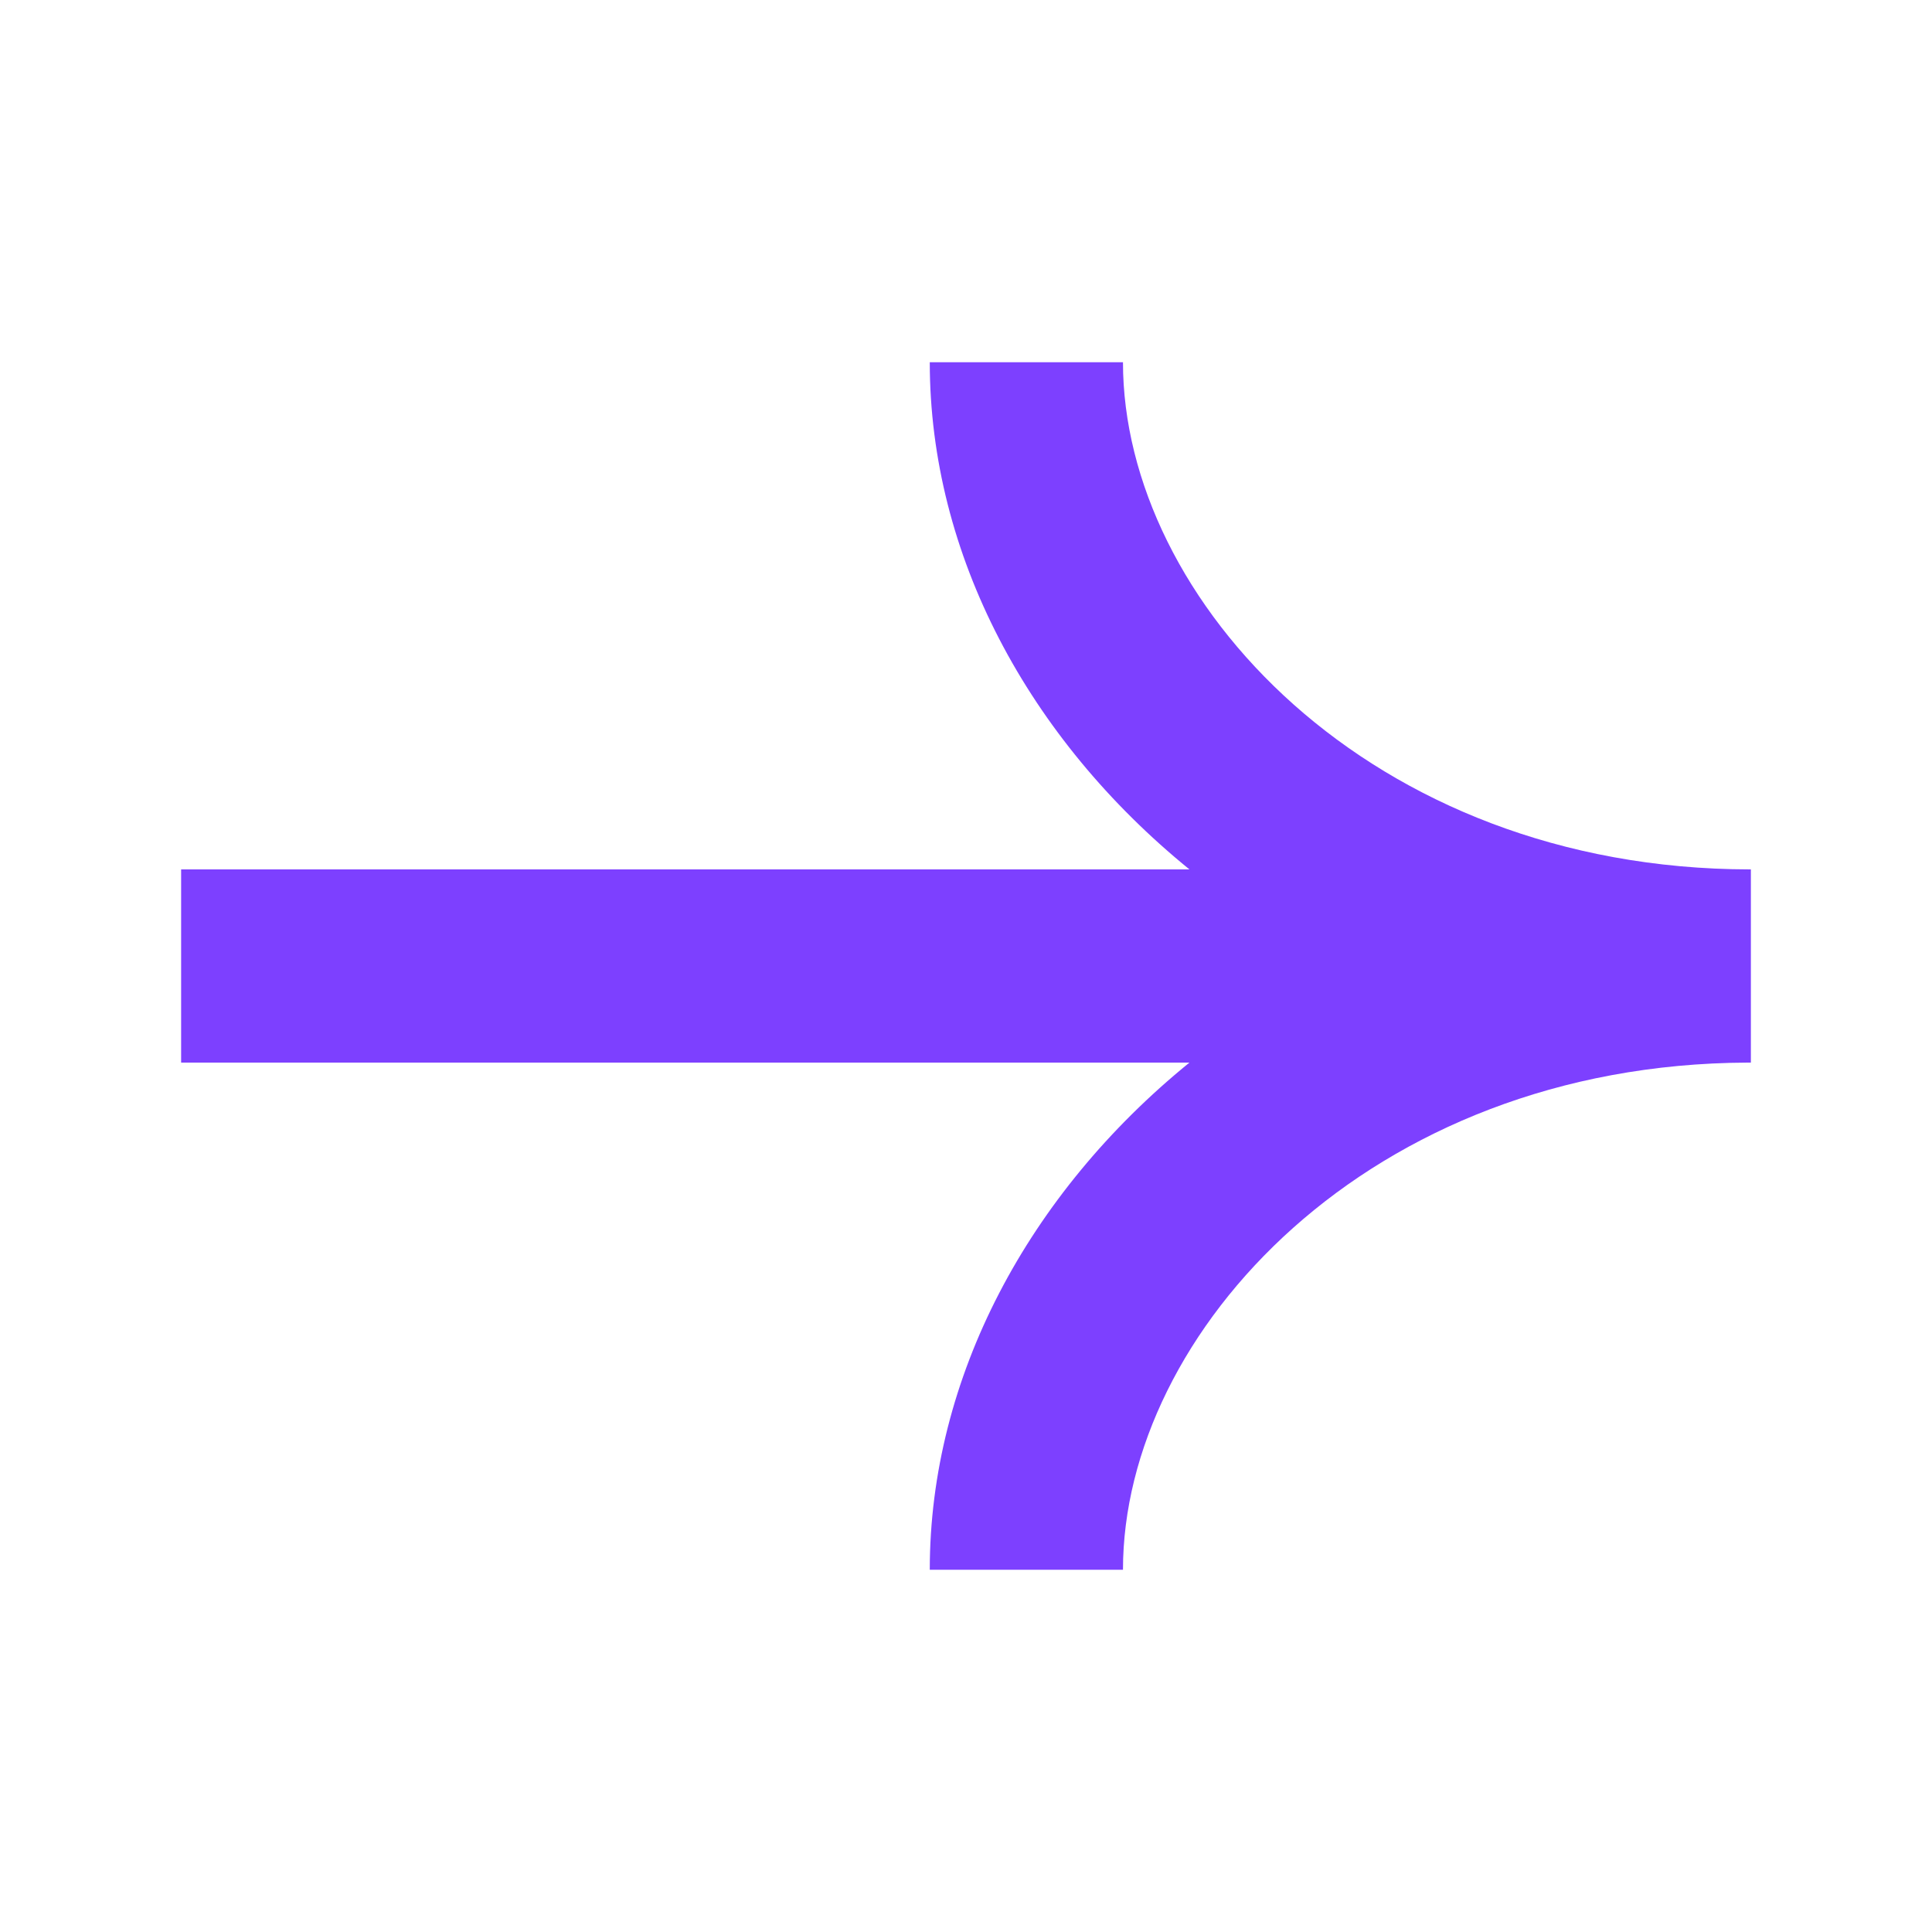
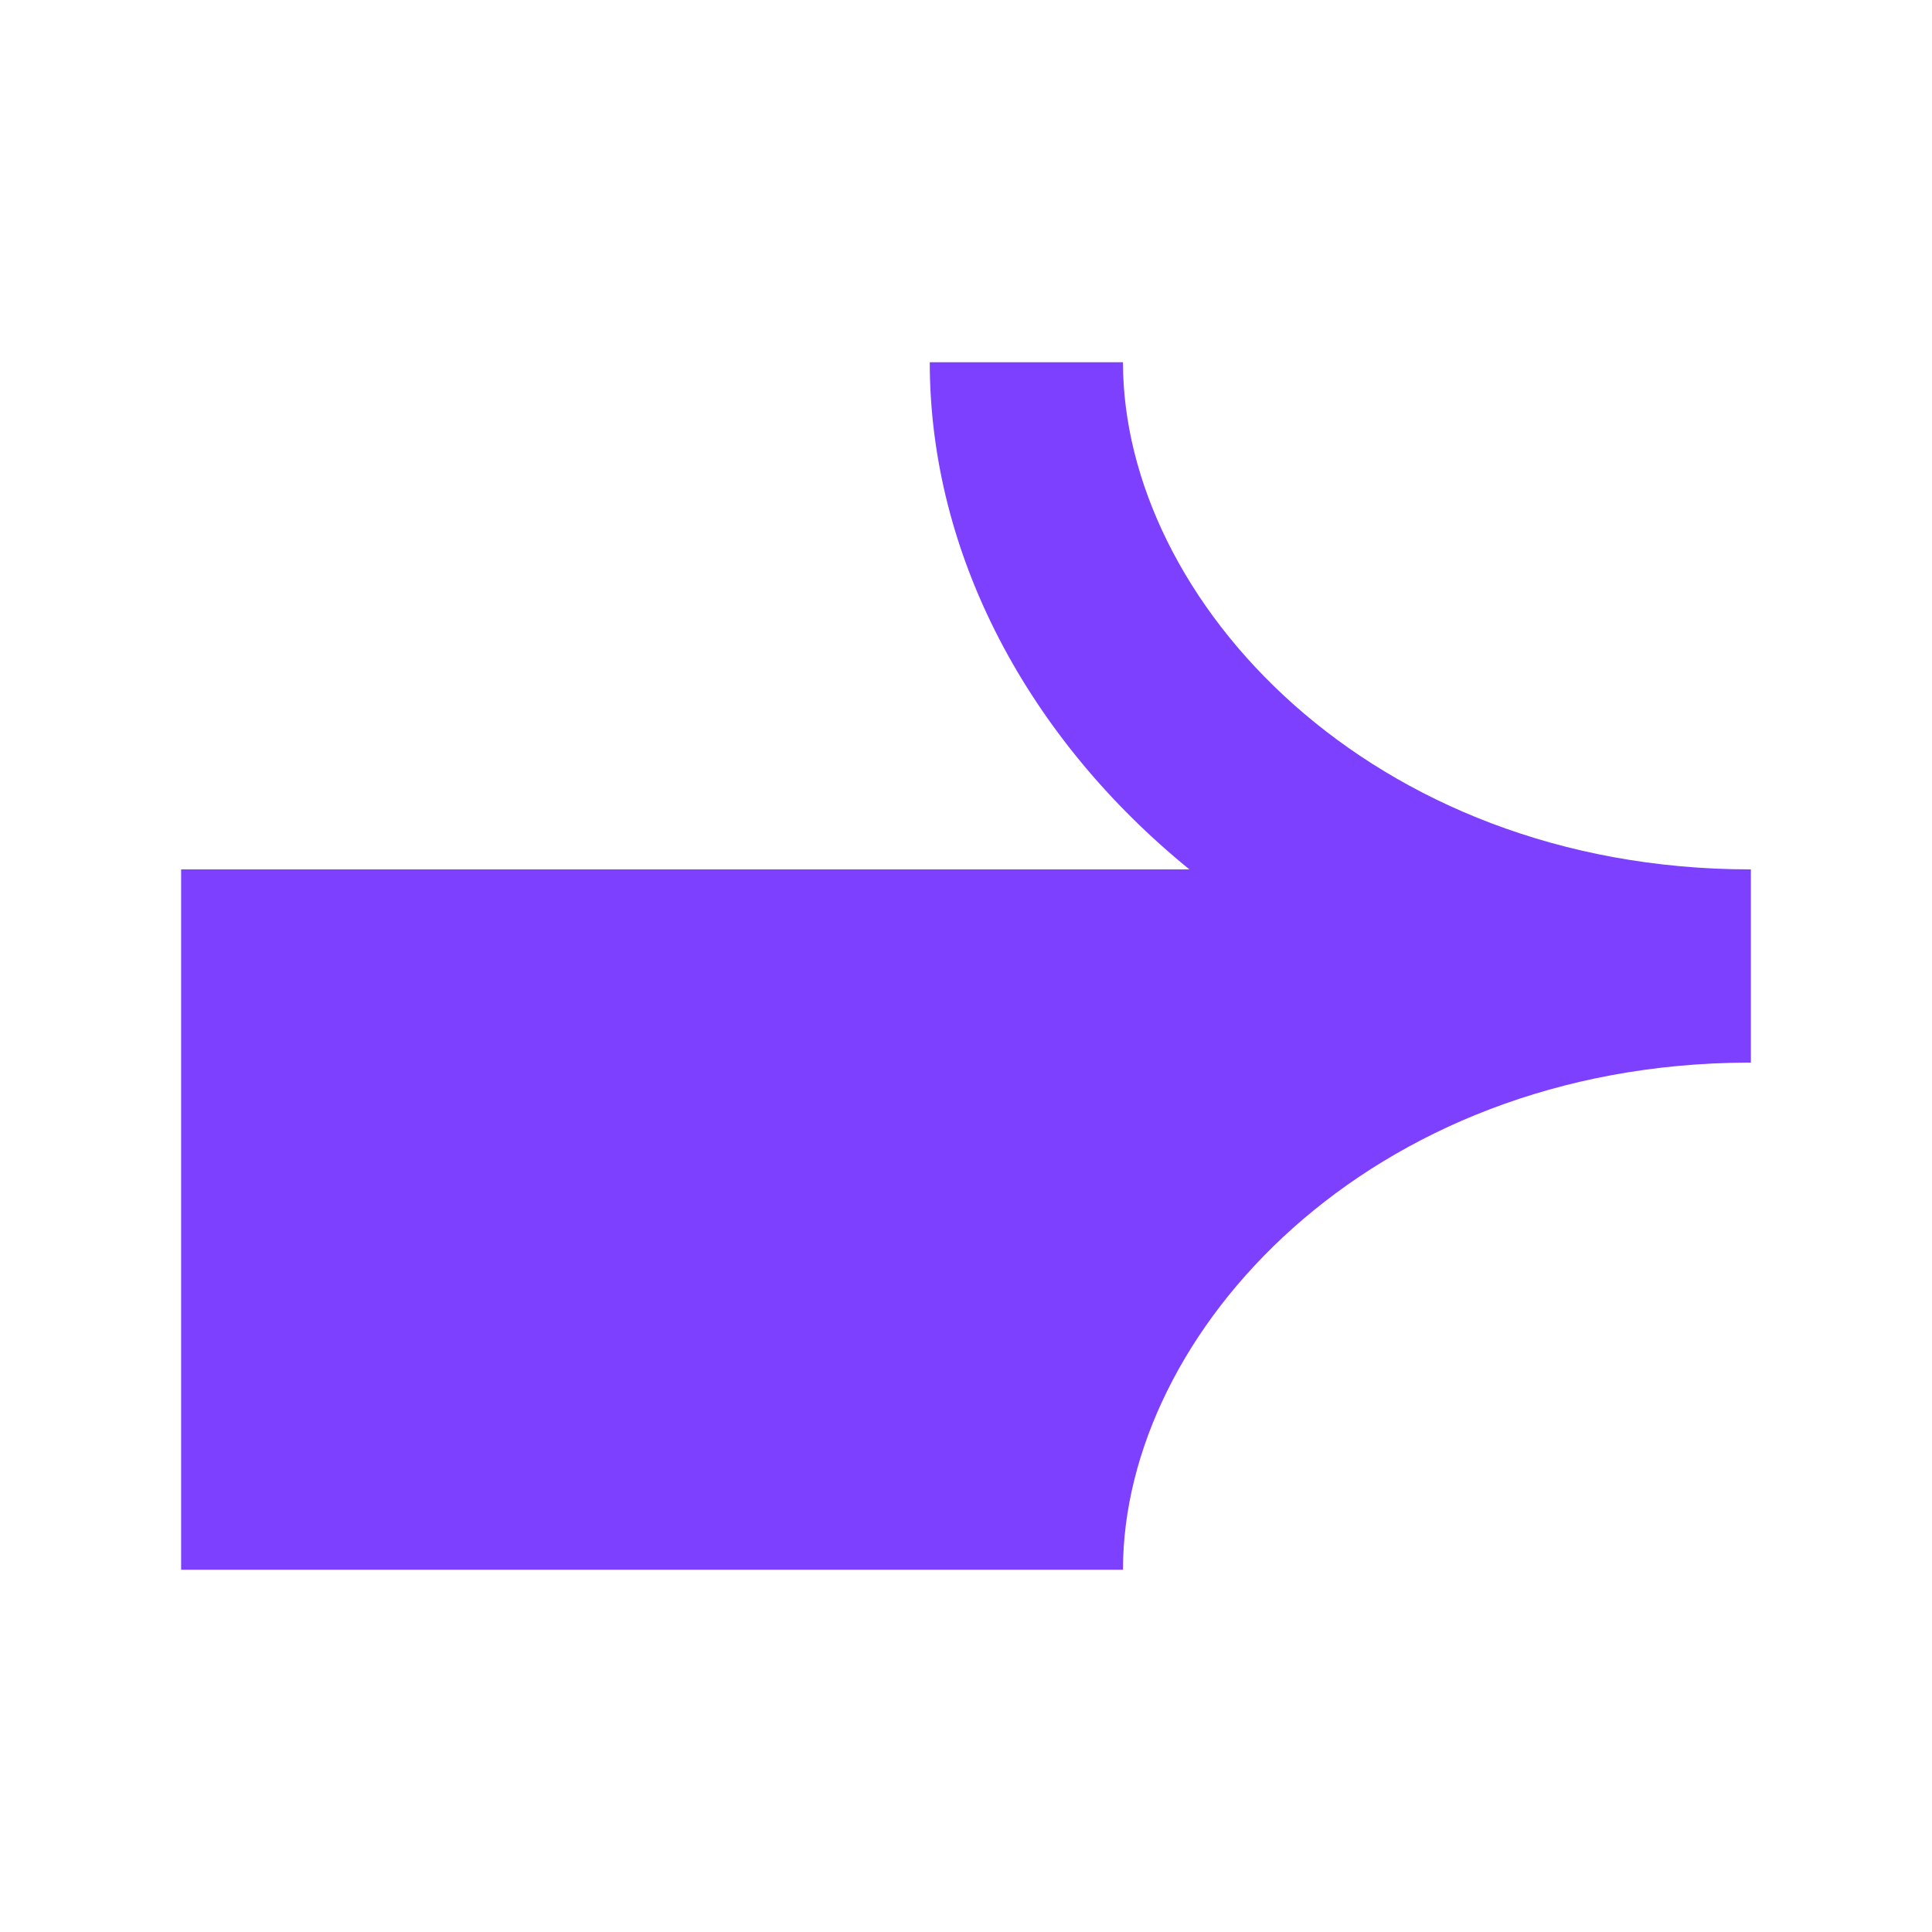
<svg xmlns="http://www.w3.org/2000/svg" width="20" height="20" viewBox="0 0 20 20" fill="none">
  <g id="CTA Arrow">
-     <path id="Union" fill-rule="evenodd" clip-rule="evenodd" d="M18.115 9C18.119 9 18.122 9 18.125 9L18.125 9V11H18.09C14.166 11.016 11.625 13.798 11.625 16.25H9.625C9.625 14.257 10.646 12.355 12.313 11H1.875V9H12.313C10.646 7.645 9.625 5.743 9.625 3.75H11.625C11.625 6.207 14.177 8.995 18.115 9Z" fill="#7D40FF" />
+     <path id="Union" fill-rule="evenodd" clip-rule="evenodd" d="M18.115 9C18.119 9 18.122 9 18.125 9L18.125 9V11H18.09C14.166 11.016 11.625 13.798 11.625 16.25H9.625H1.875V9H12.313C10.646 7.645 9.625 5.743 9.625 3.75H11.625C11.625 6.207 14.177 8.995 18.115 9Z" fill="#7D40FF" />
  </g>
</svg>